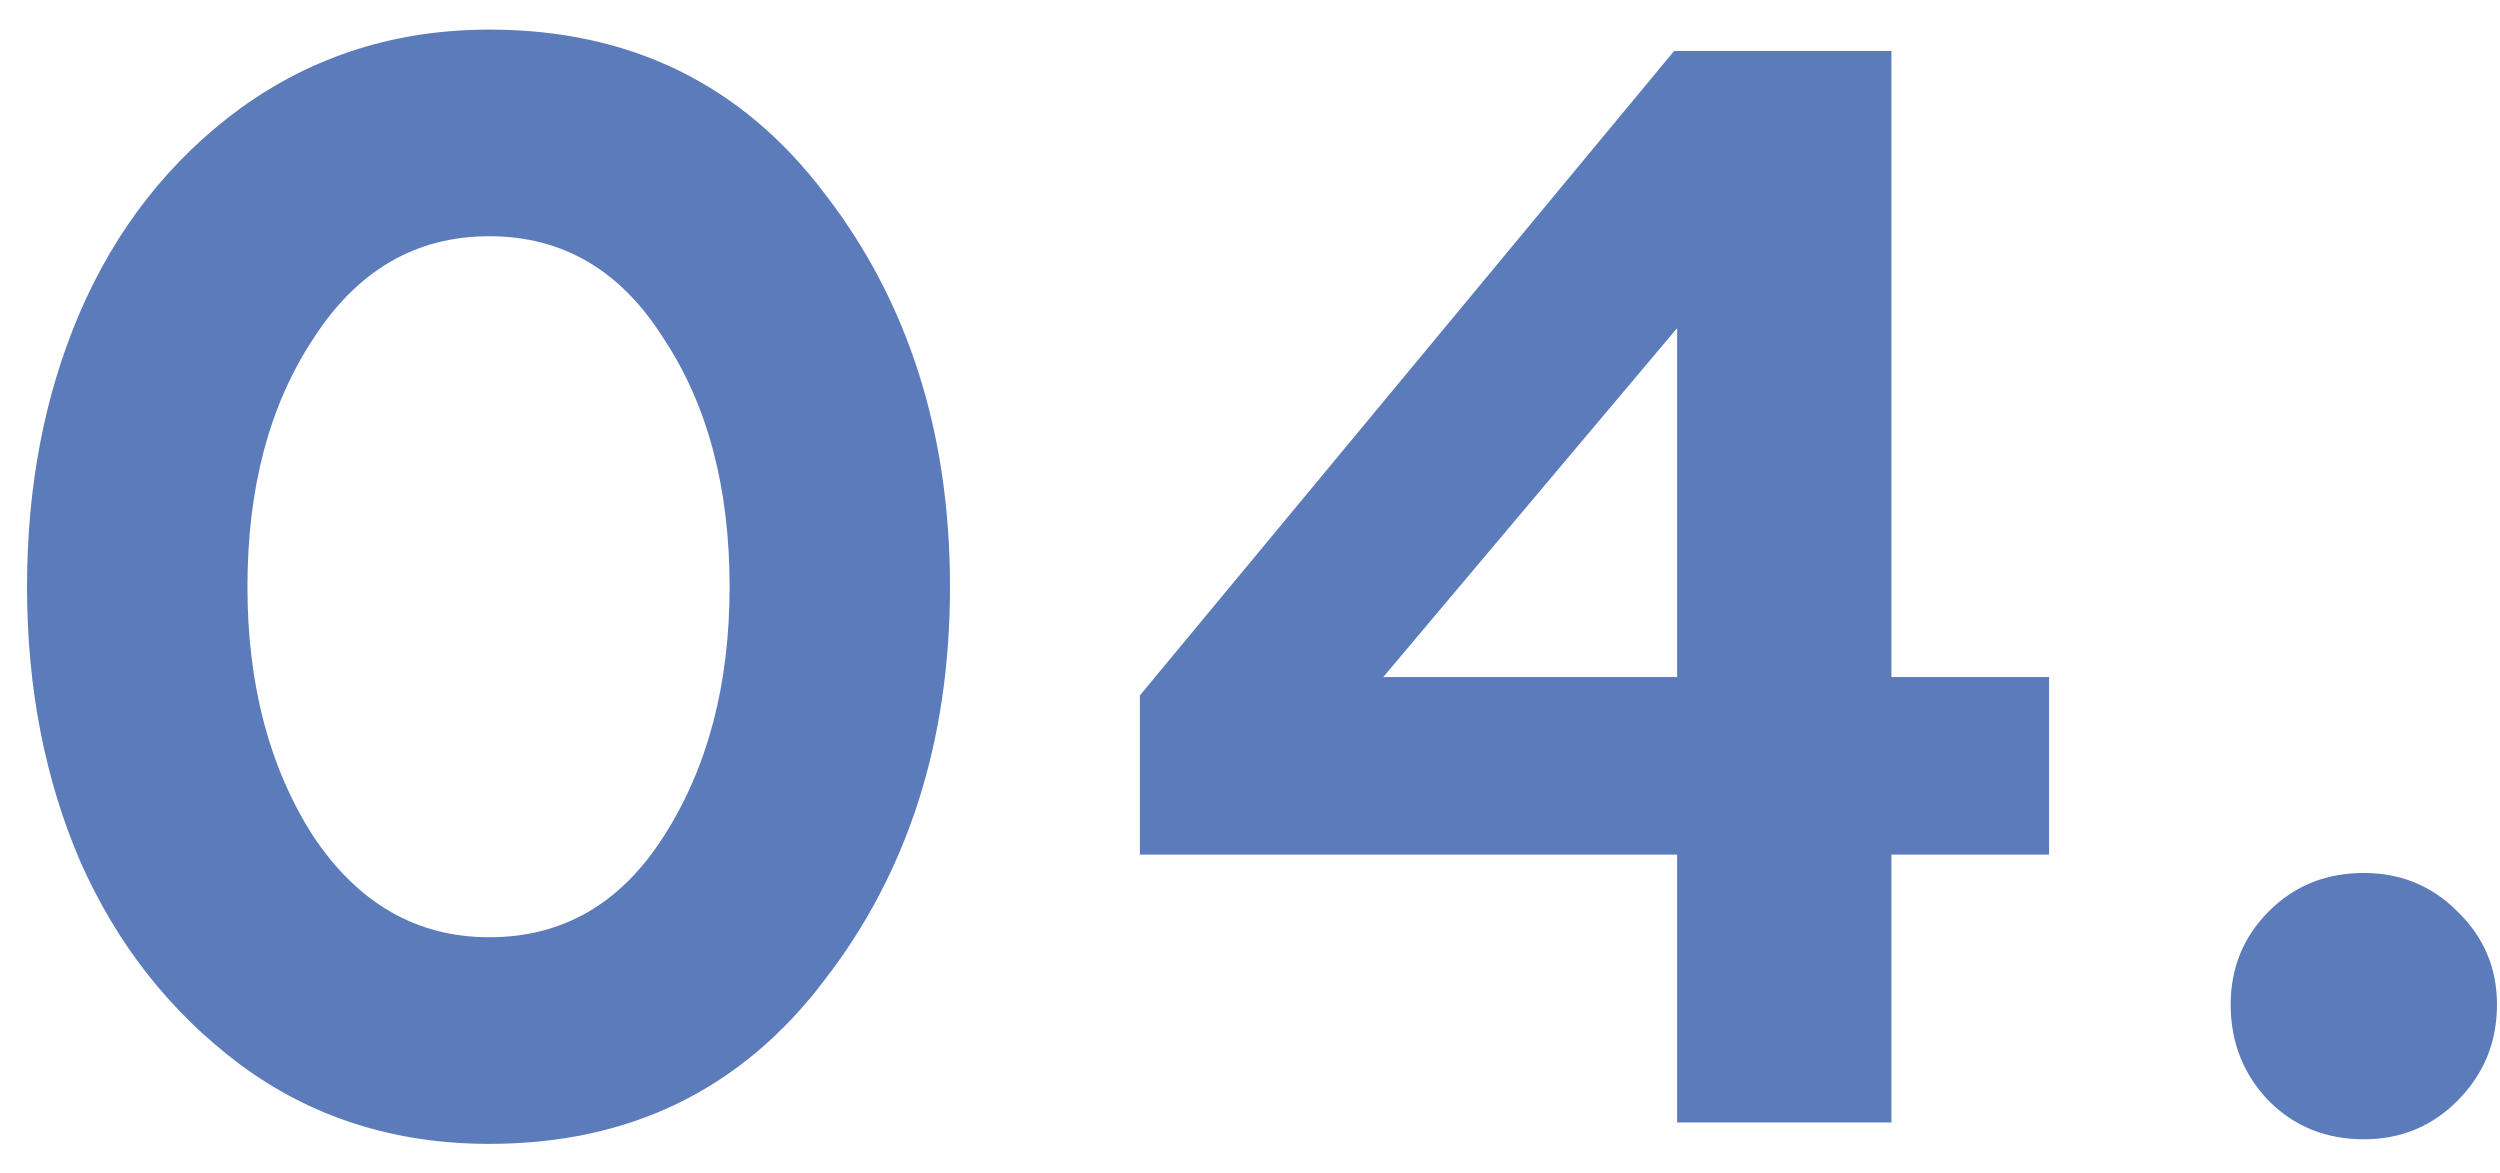
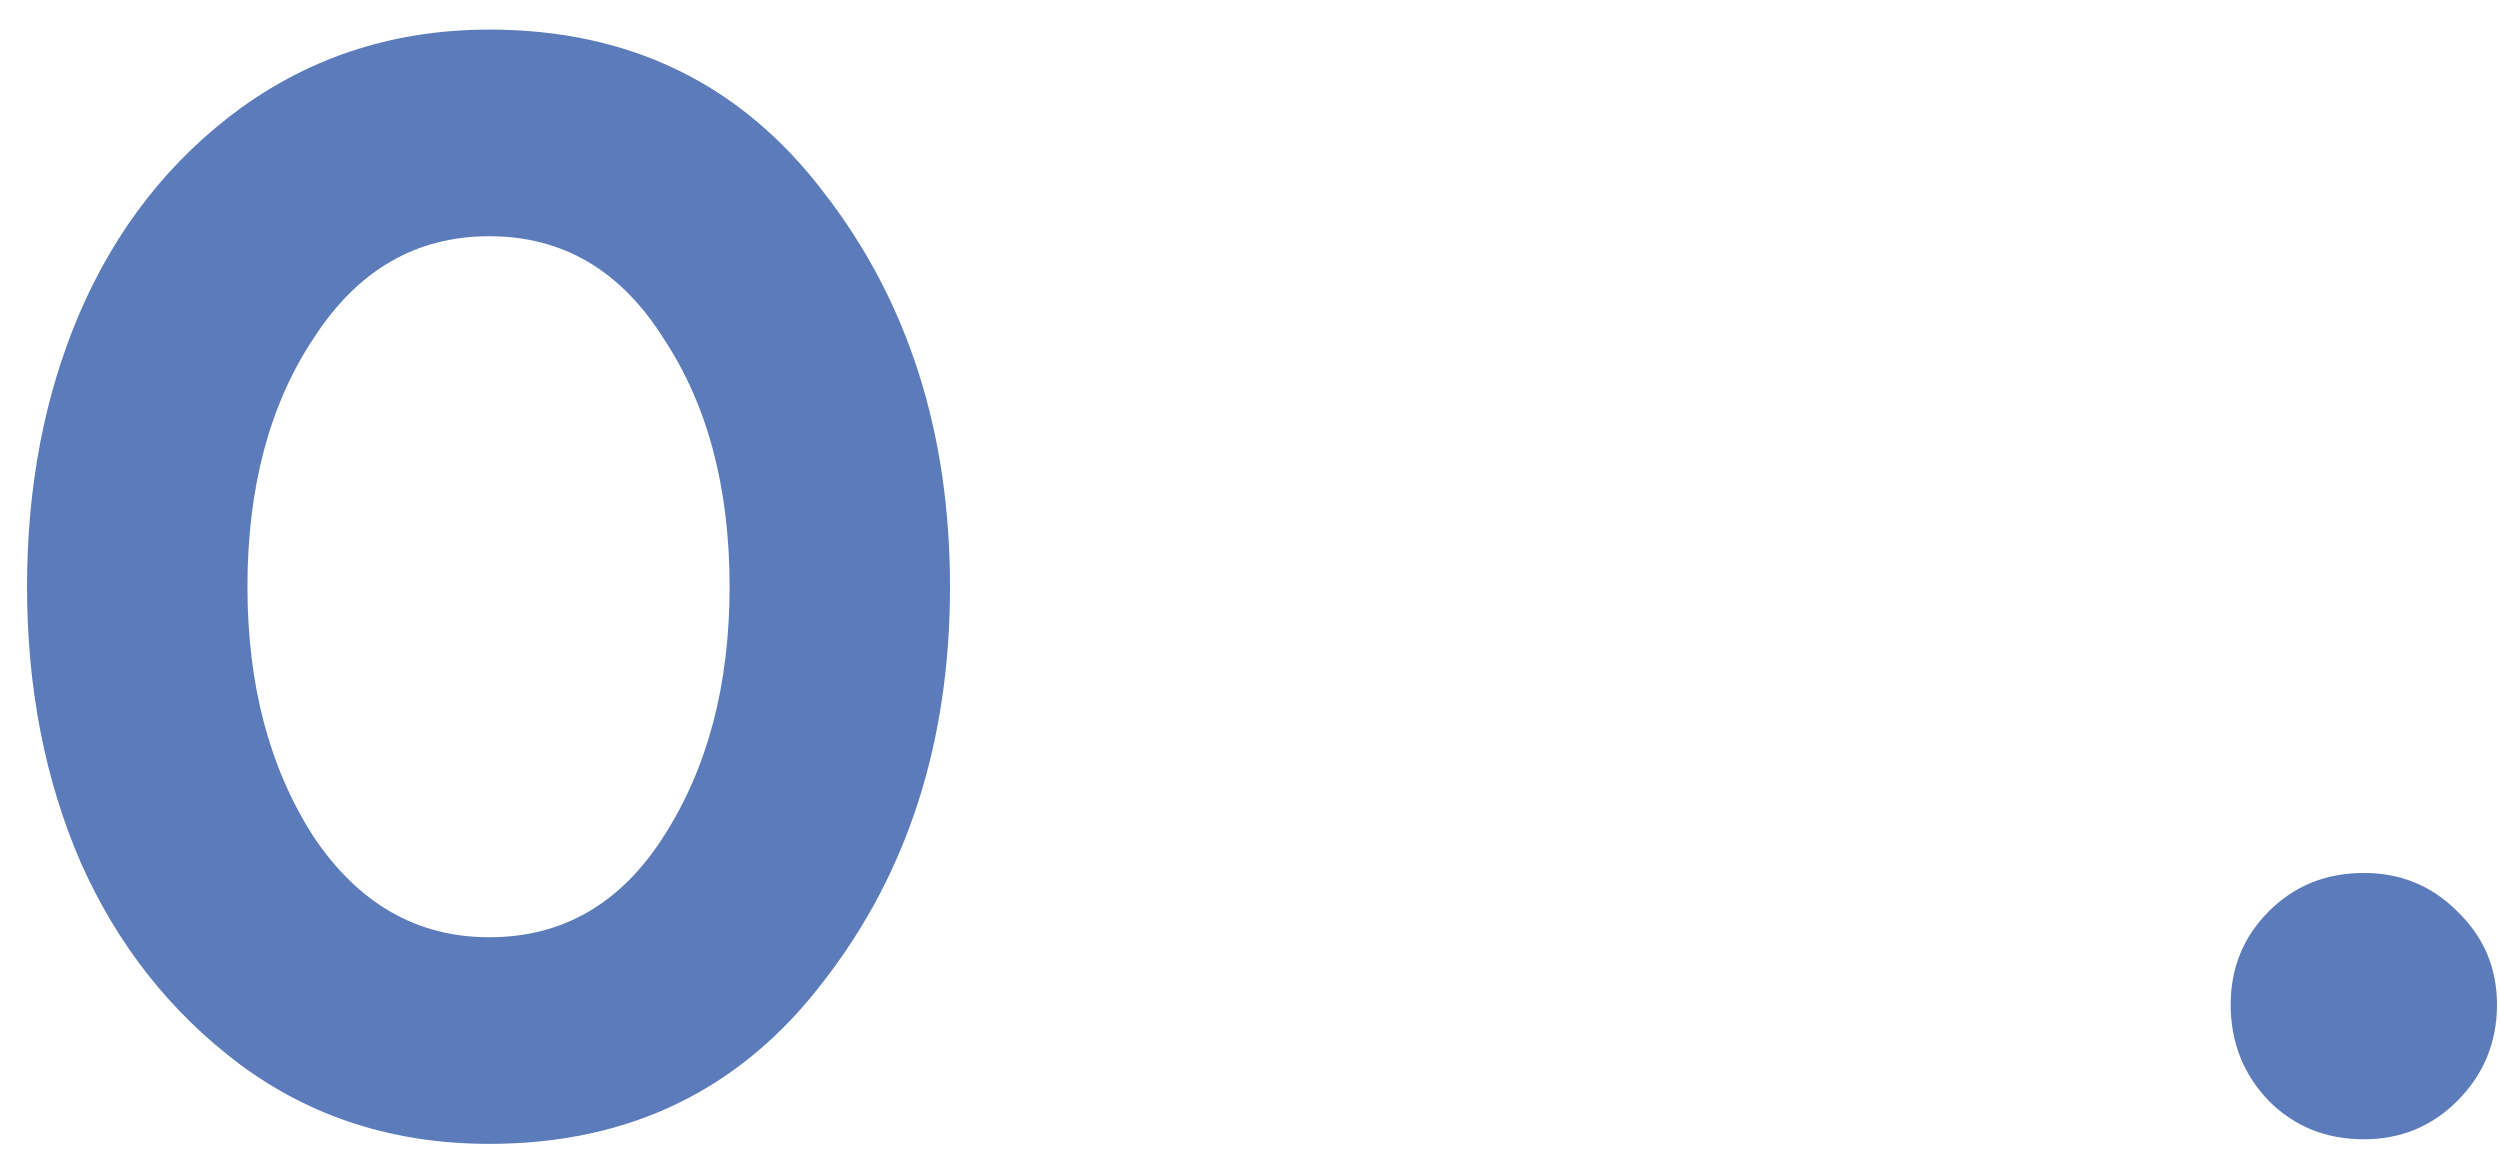
<svg xmlns="http://www.w3.org/2000/svg" width="49" height="23" viewBox="0 0 49 23" fill="none">
  <path d="M9.59 22.42C7.73 22.42 6.1 21.9 4.7 20.86C3.34 19.84 2.3 18.52 1.58 16.9C0.88 15.28 0.53 13.48 0.53 11.5C0.53 9.54 0.87 7.76 1.55 6.16C2.27 4.48 3.33 3.13 4.73 2.11C6.15 1.09 7.77 0.58 9.59 0.58C12.35 0.58 14.54 1.65 16.16 3.79C17.8 5.91 18.62 8.48 18.62 11.5C18.62 14.52 17.8 17.09 16.16 19.21C14.54 21.35 12.35 22.42 9.59 22.42ZM6.14 16.39C7.02 17.71 8.17 18.37 9.59 18.37C11.03 18.37 12.17 17.71 13.01 16.39C13.87 15.05 14.3 13.42 14.3 11.5C14.3 9.56 13.87 7.94 13.01 6.64C12.17 5.3 11.03 4.63 9.59 4.63C8.15 4.63 7 5.3 6.14 6.64C5.28 7.94 4.85 9.56 4.85 11.5C4.85 13.42 5.28 15.05 6.14 16.39Z" fill="#5B7BBB" />
-   <path d="M37.072 22H32.872V16.75H22.342V13.63L32.812 1H37.072V13.27H40.162V16.75H37.072V22ZM32.872 6.43L27.112 13.27H32.872V6.43Z" fill="#5B7BBB" />
  <path d="M46.331 22.33C45.591 22.33 44.971 22.08 44.471 21.58C43.971 21.06 43.721 20.43 43.721 19.69C43.721 18.97 43.971 18.36 44.471 17.86C44.971 17.36 45.591 17.11 46.331 17.11C47.051 17.11 47.661 17.36 48.161 17.86C48.681 18.36 48.941 18.97 48.941 19.69C48.941 20.43 48.681 21.06 48.161 21.58C47.661 22.08 47.051 22.33 46.331 22.33Z" fill="#5B7BBB" />
</svg>